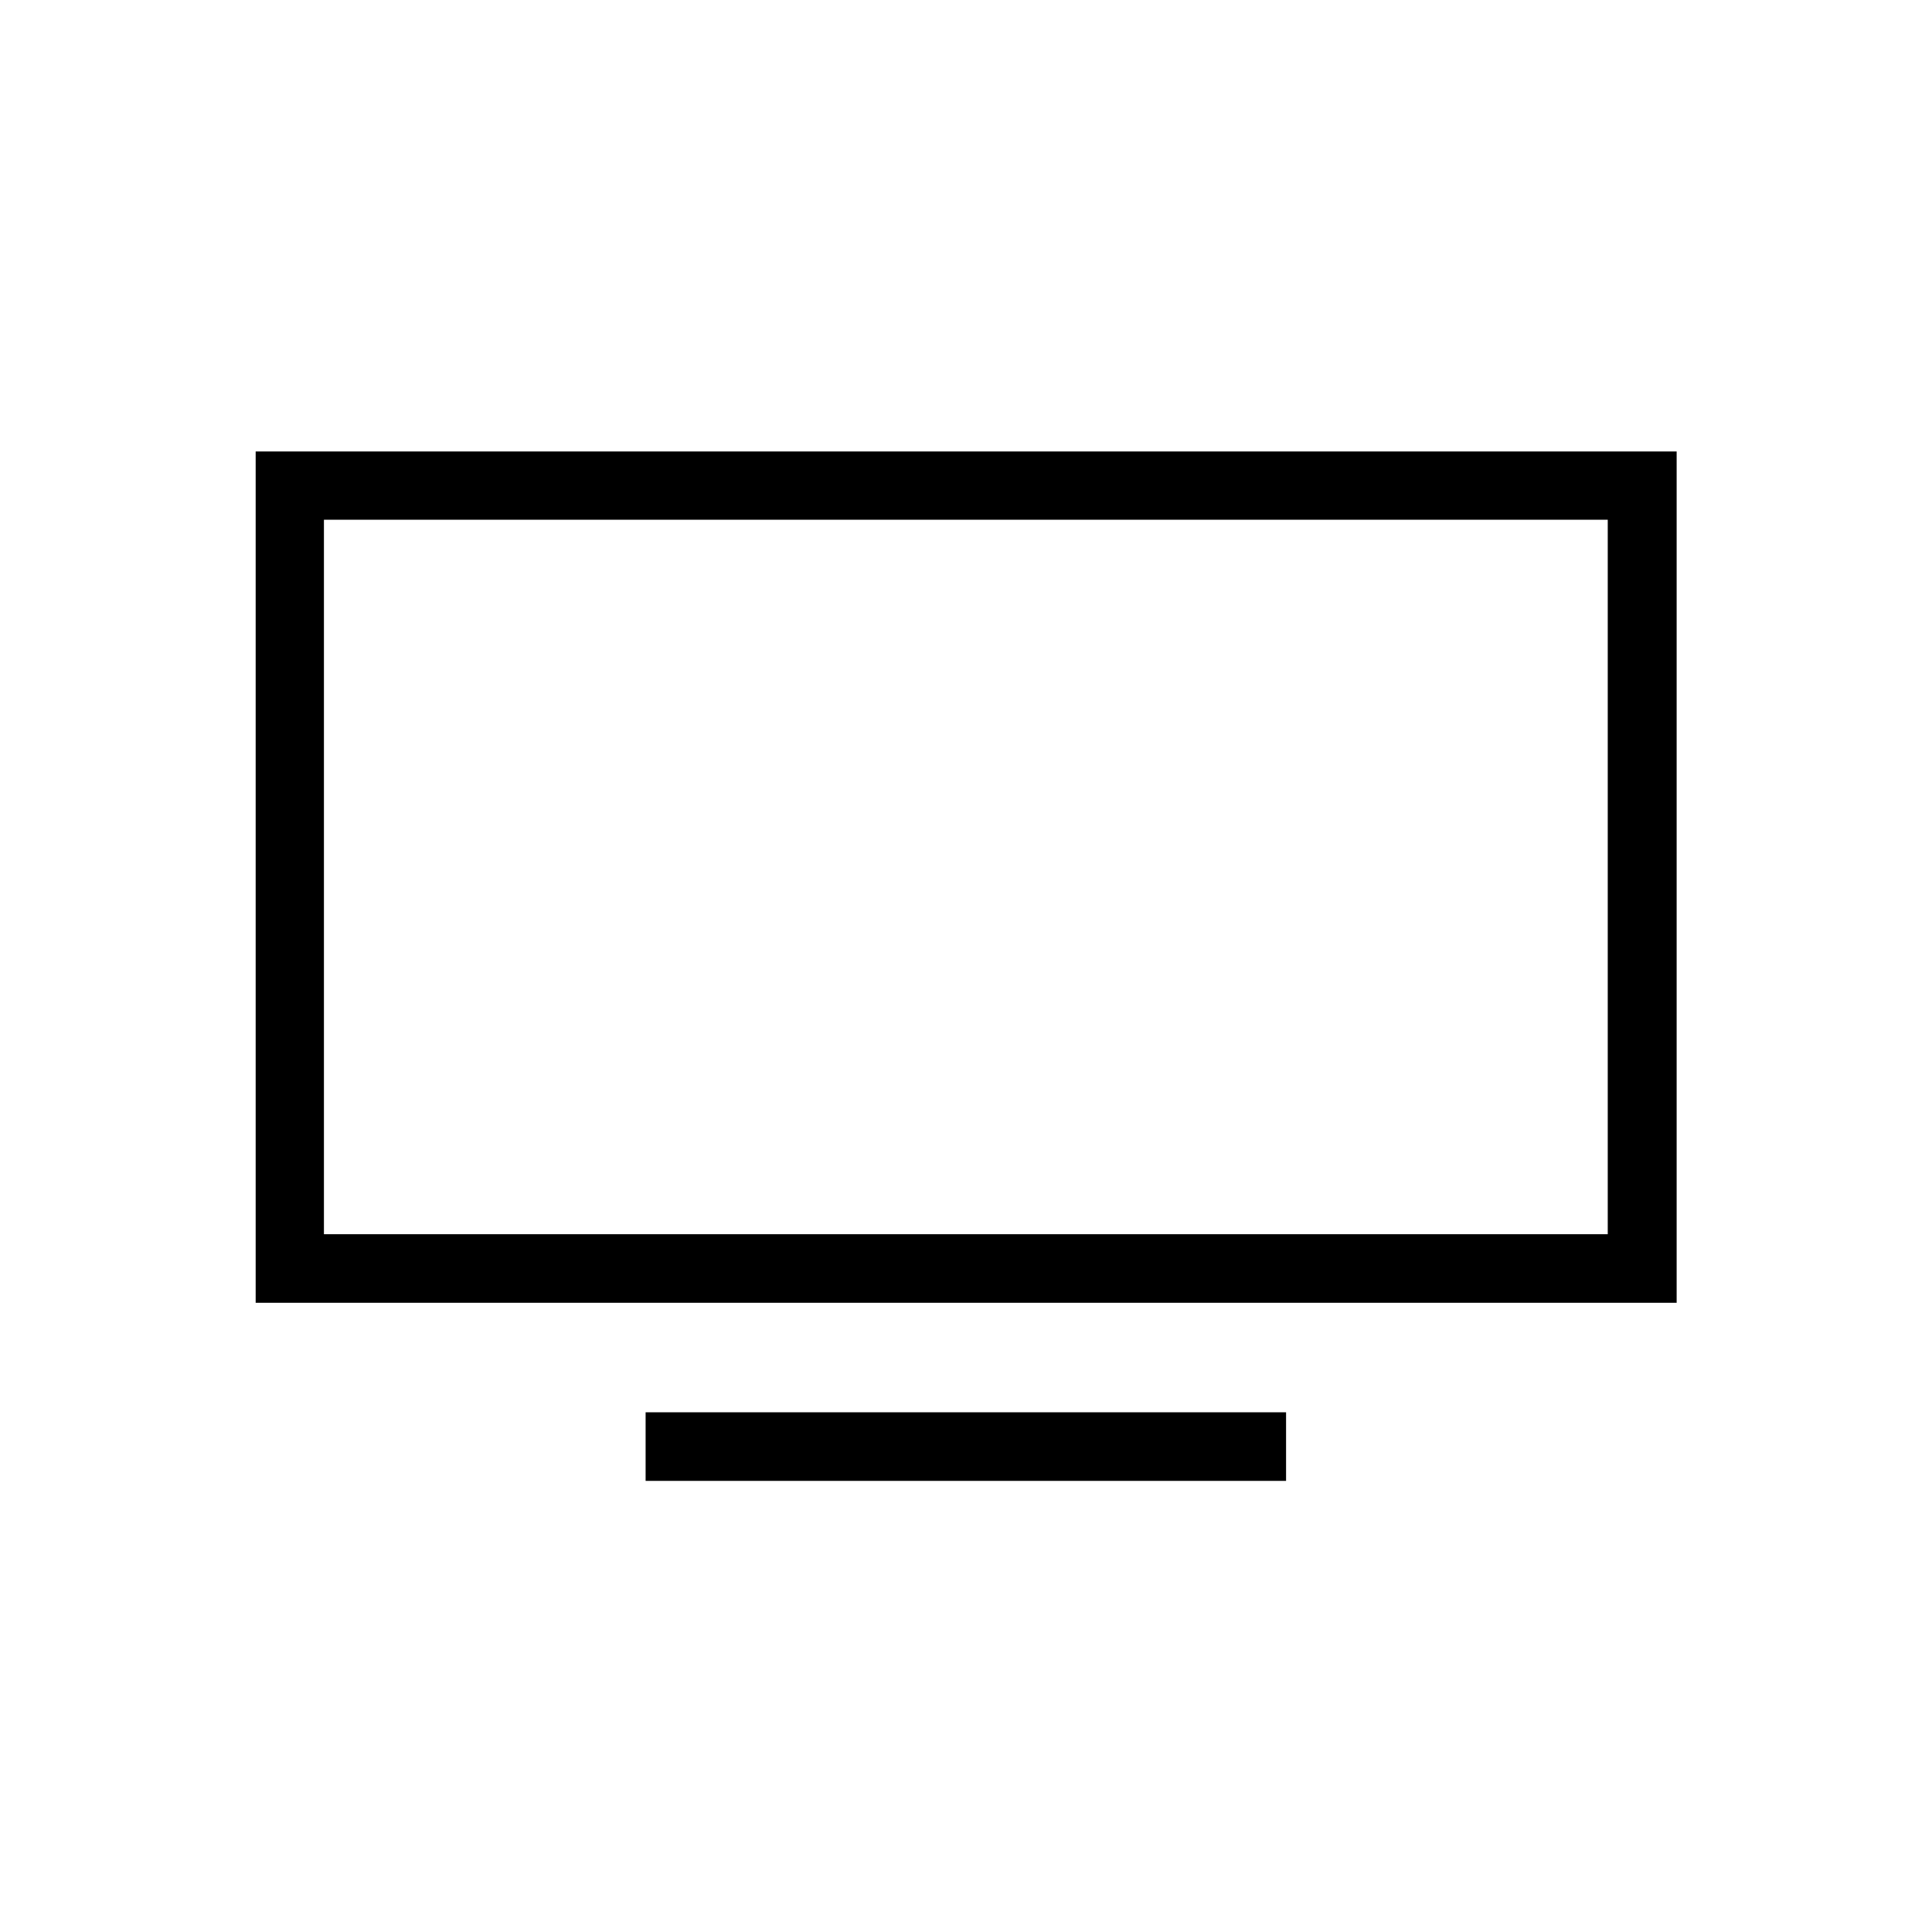
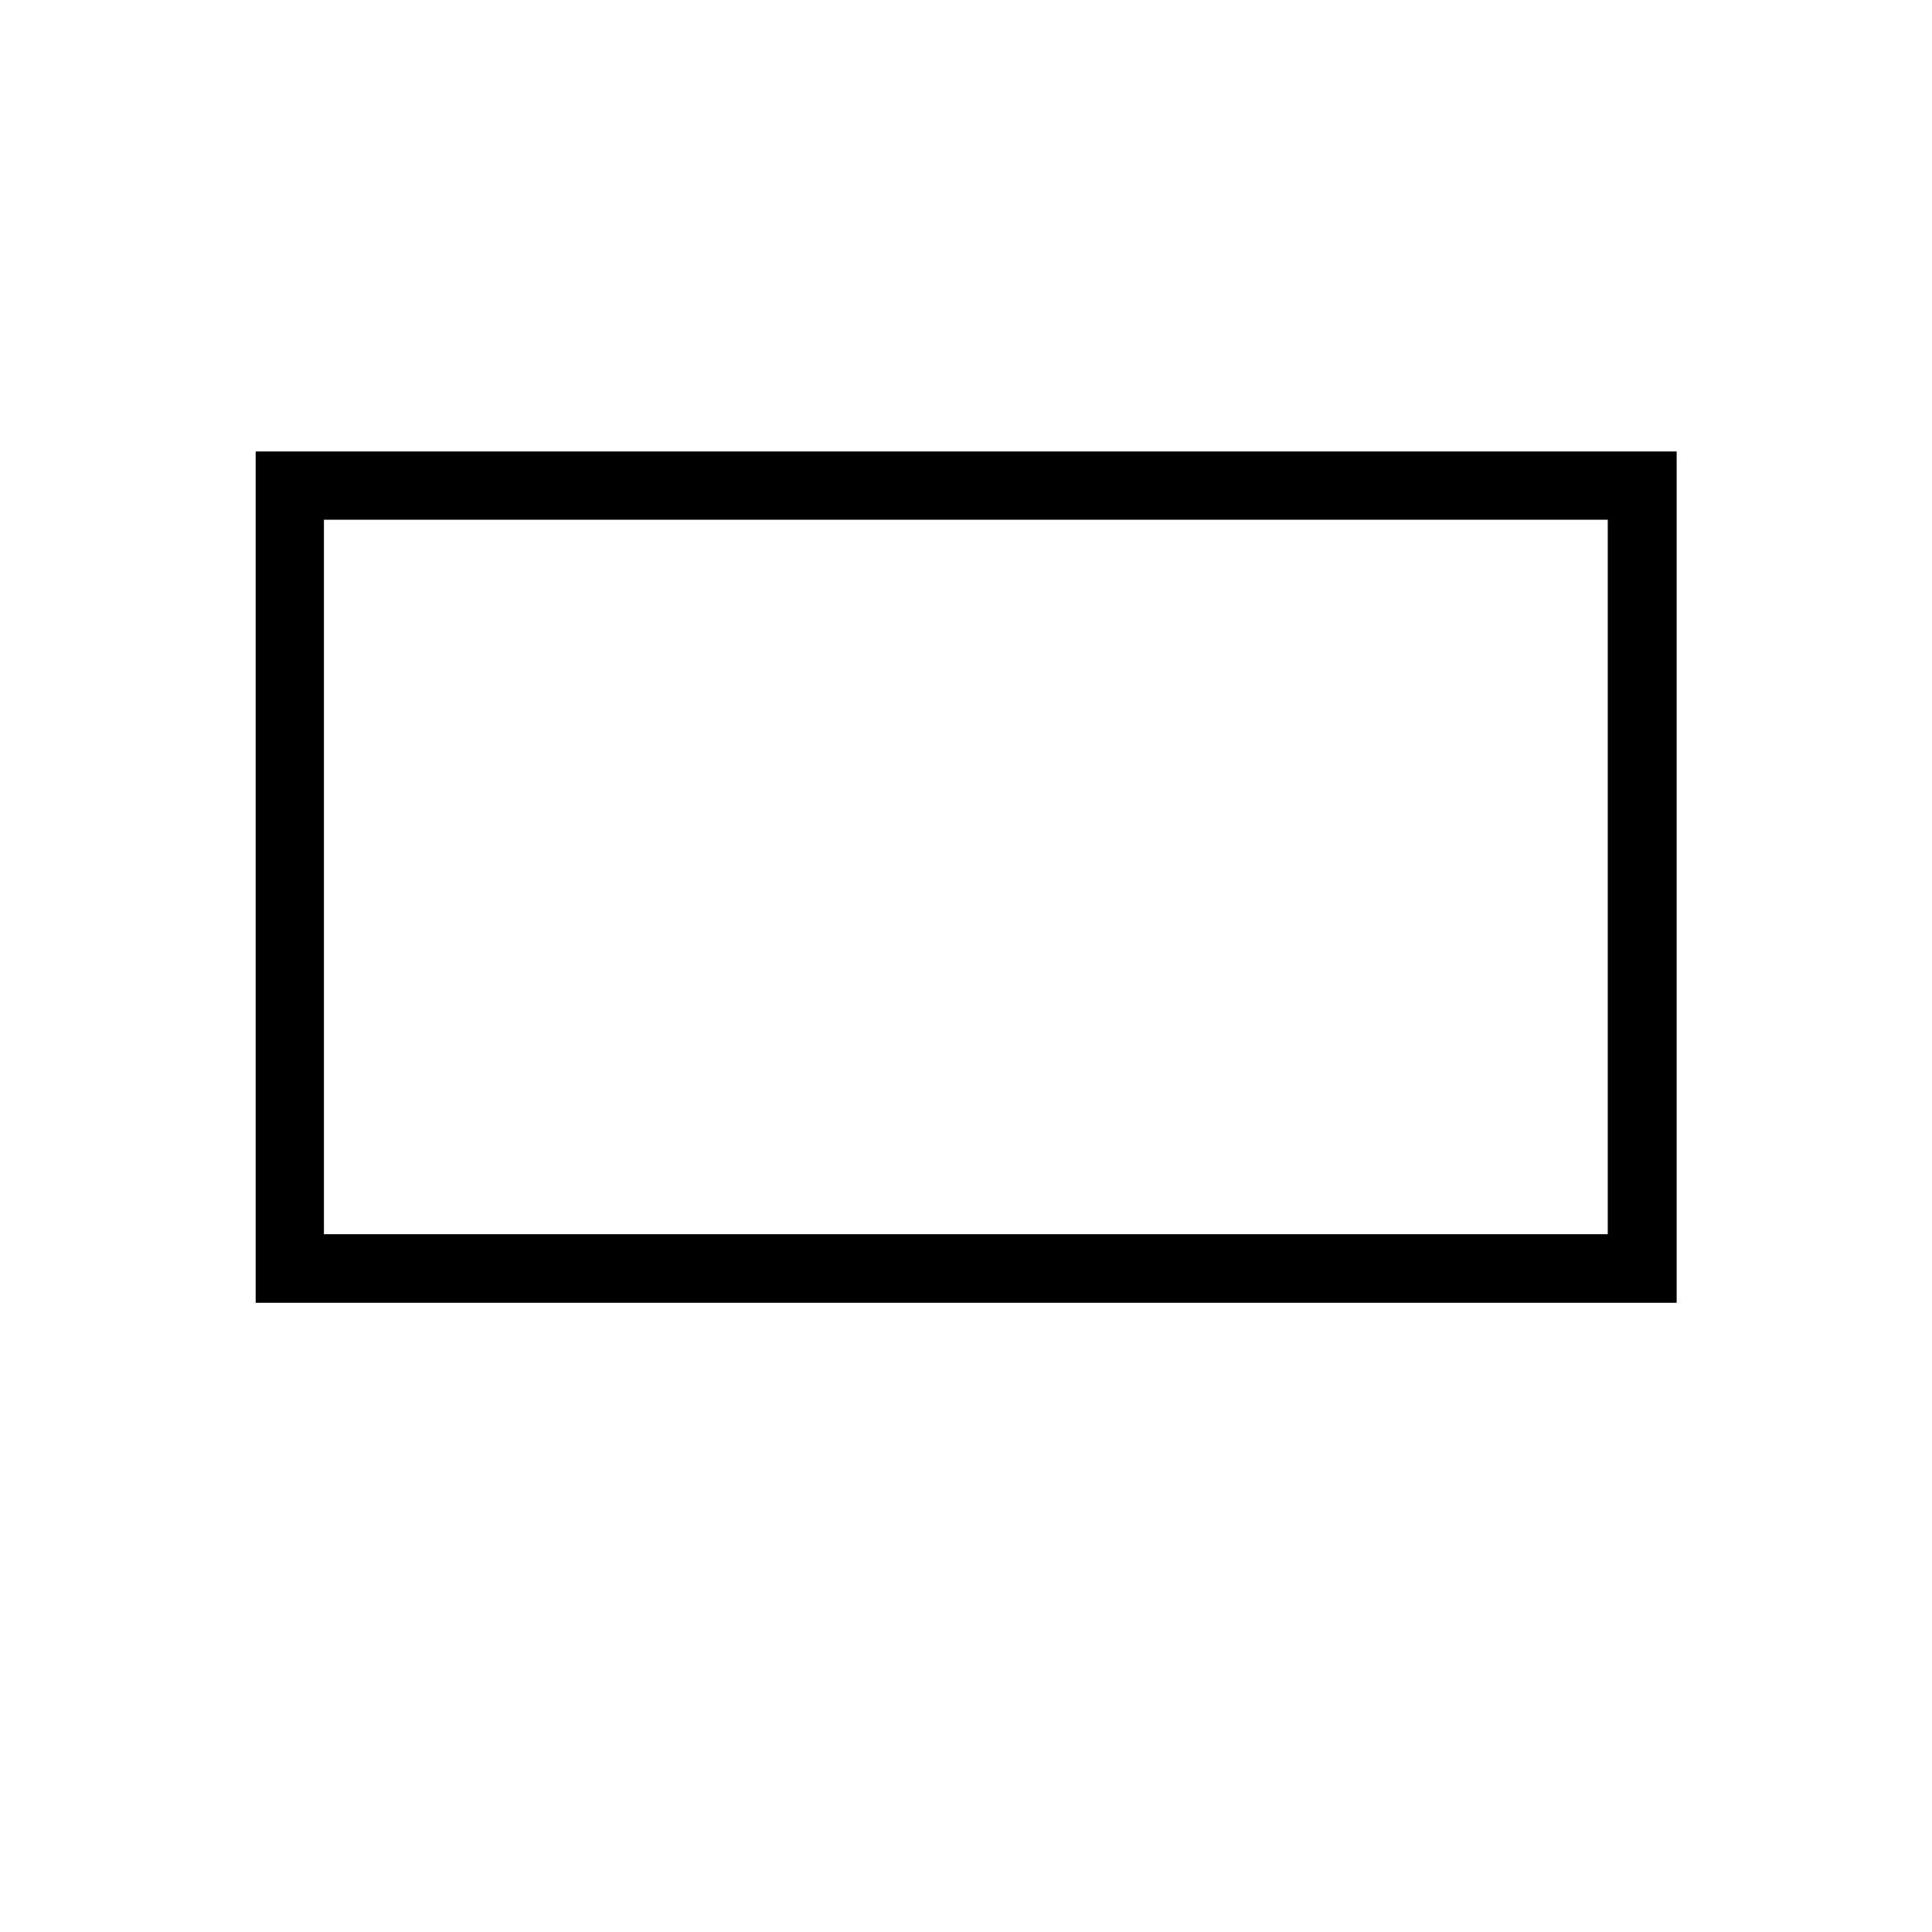
<svg xmlns="http://www.w3.org/2000/svg" id="Livello_1" data-name="Livello 1" viewBox="0 0 60 60">
  <path d="m52.06,40.46H7.94V14.02h44.13v26.44Zm-42-2.13h39.87v-22.19H10.06v22.19Z" />
-   <rect x="20.05" y="43.86" width="19.89" height="2.13" />
</svg>